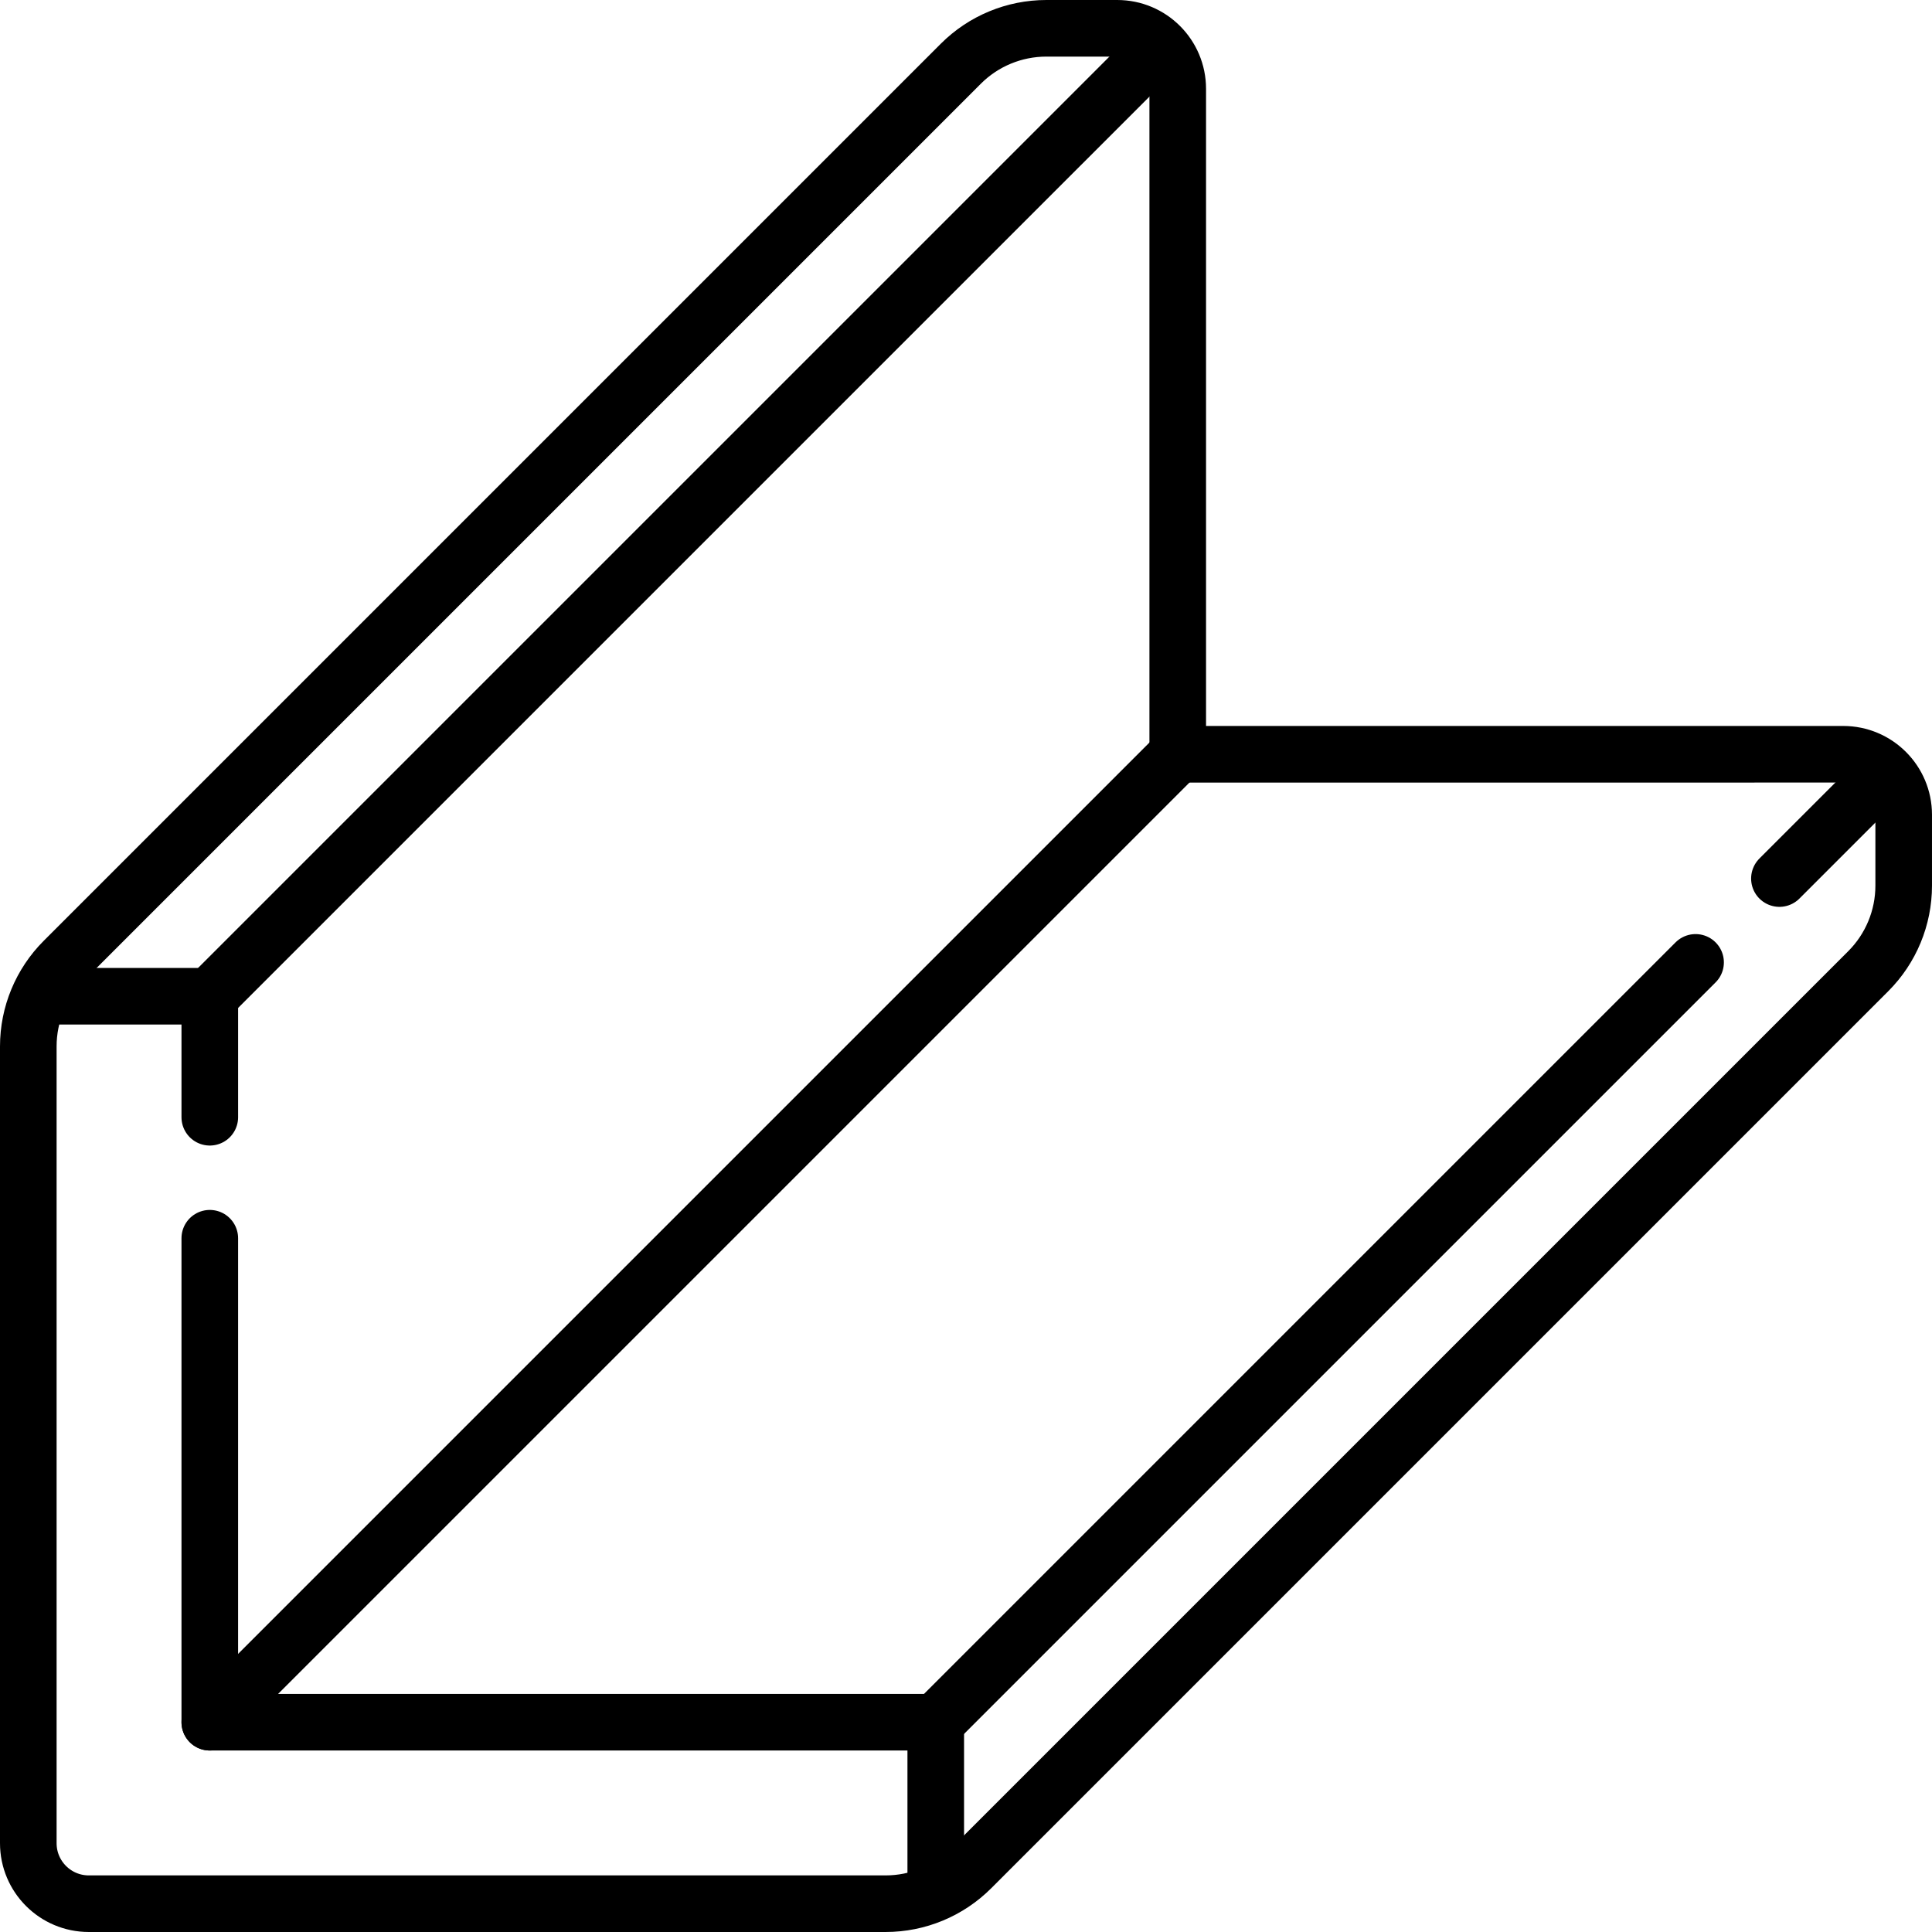
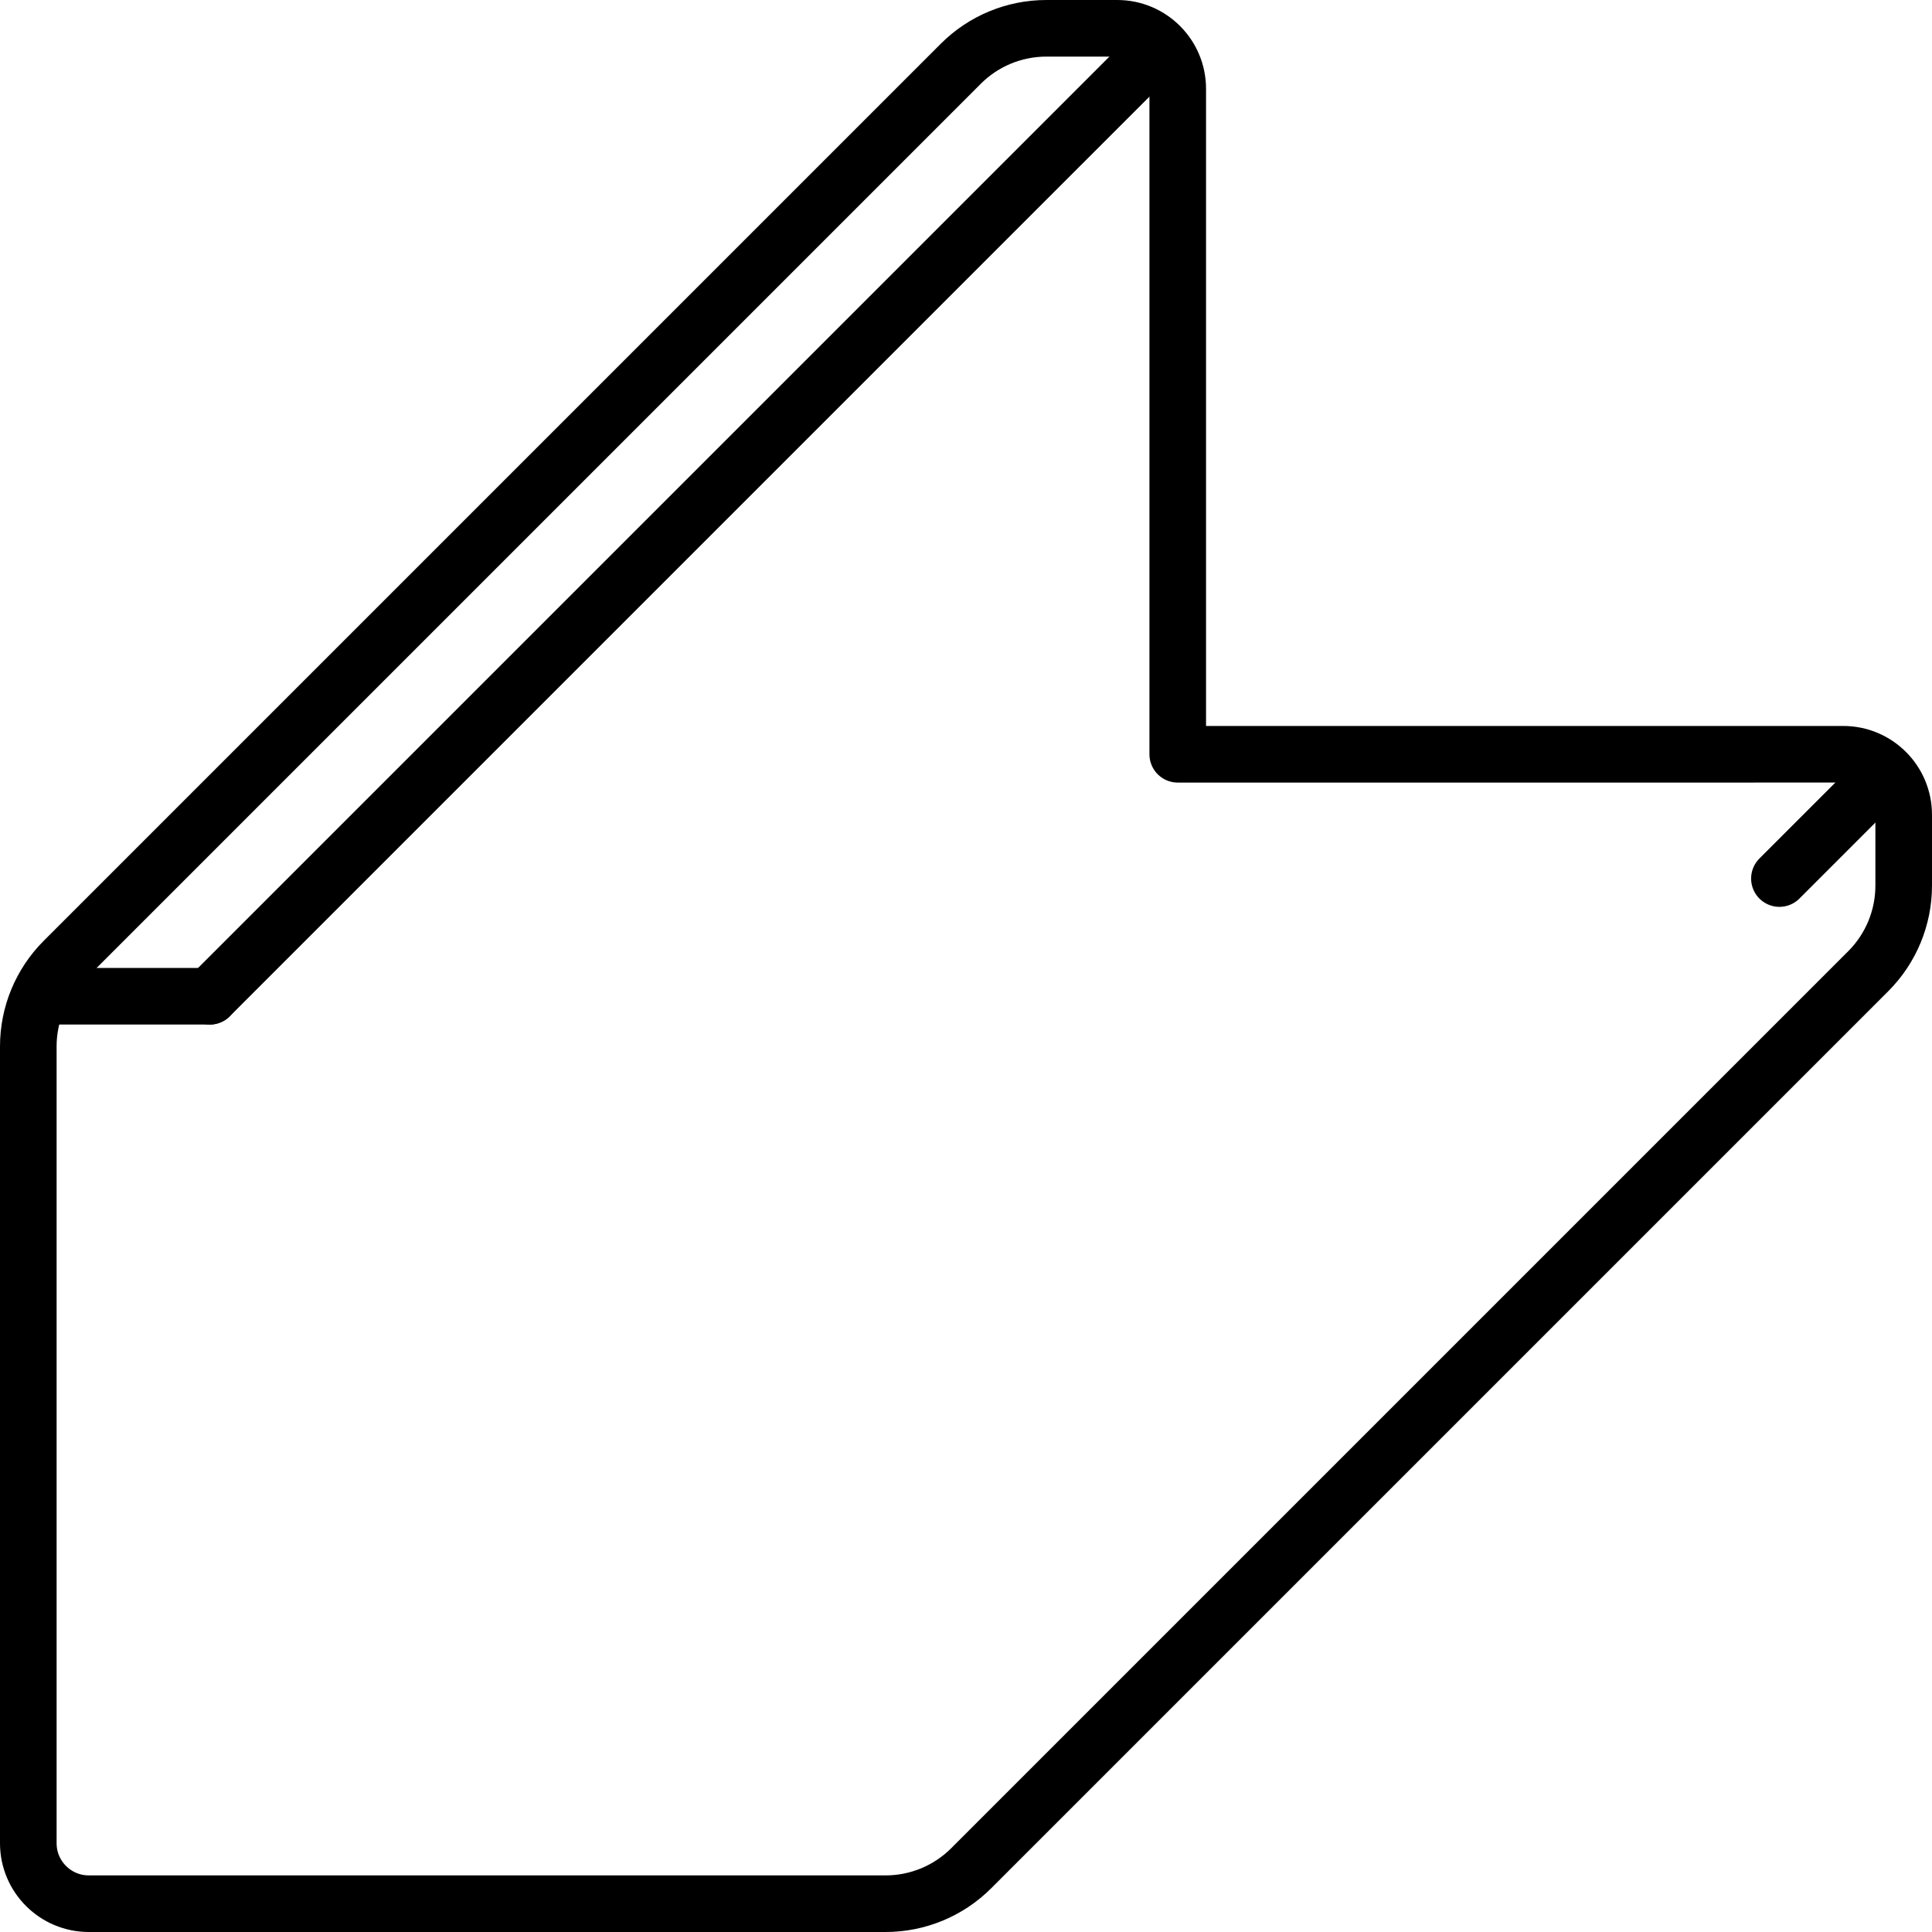
<svg xmlns="http://www.w3.org/2000/svg" version="1.1" id="Capa_1" x="0px" y="0px" viewBox="0 0 512 512" style="enable-background:new 0 0 512 512;" xml:space="preserve">
  <g>
    <line style="fill:none;stroke:#000000;stroke-width:15;stroke-linecap:round;stroke-linejoin:round;stroke-miterlimit:10;" x1="55.597" y1="264.016" x2="306.598" y2="13.015" />
    <line style="fill:none;stroke:#000000;stroke-width:15;stroke-linecap:round;stroke-linejoin:round;stroke-miterlimit:10;" x1="471.563" y1="232.824" x2="498.441" y2="205.946" />
-     <line style="fill:none;stroke:#000000;stroke-width:15;stroke-linecap:round;stroke-linejoin:round;stroke-miterlimit:10;" x1="247.984" y1="456.403" x2="449.346" y2="255.041" />
-     <line style="fill:none;stroke:#000000;stroke-width:15;stroke-linecap:round;stroke-linejoin:round;stroke-miterlimit:10;" x1="55.597" y1="456.403" x2="312.113" y2="199.887" />
-     <line style="fill:none;stroke:#000000;stroke-width:15;stroke-linecap:round;stroke-linejoin:round;stroke-miterlimit:10;" x1="55.597" y1="296.081" x2="55.597" y2="264.016" />
-     <polyline style="fill:none;stroke:#000000;stroke-width:15;stroke-linecap:round;stroke-linejoin:round;stroke-miterlimit:10;" points="&#10;&#09;&#09;247.984,456.403 55.597,456.403 55.597,328.145 &#09;" />
    <path style="fill:none;stroke:#000000;stroke-width:15;stroke-linecap:round;stroke-linejoin:round;stroke-miterlimit:10;" d="&#10;&#09;&#09;M312.113,199.887V23.532c0-8.854-7.178-16.032-16.032-16.032h-18.783c-8.504,0-16.66,3.378-22.673,9.391L16.891,254.625&#10;&#09;&#09;c-6.013,6.013-9.391,14.169-9.391,22.673v211.17c0,8.854,7.178,16.032,16.032,16.032h211.17c8.504,0,16.66-3.378,22.673-9.391&#10;&#09;&#09;l237.733-237.733c6.013-6.013,9.391-14.169,9.391-22.673v-18.783c0-8.854-7.178-16.032-16.032-16.032H312.113z" />
    <line style="fill:none;stroke:#000000;stroke-width:15;stroke-linecap:round;stroke-linejoin:round;stroke-miterlimit:10;" x1="55.597" y1="264.016" x2="13.031" y2="264.016" />
-     <line style="fill:none;stroke:#000000;stroke-width:15;stroke-linecap:round;stroke-linejoin:round;stroke-miterlimit:10;" x1="247.984" y1="456.403" x2="247.984" y2="498.245" />
  </g>
  <g>
</g>
  <g>
</g>
  <g>
</g>
  <g>
</g>
  <g>
</g>
  <g>
</g>
  <g>
</g>
  <g>
</g>
  <g>
</g>
  <g>
</g>
  <g>
</g>
  <g>
</g>
  <g>
</g>
  <g>
</g>
  <g>
</g>
</svg>